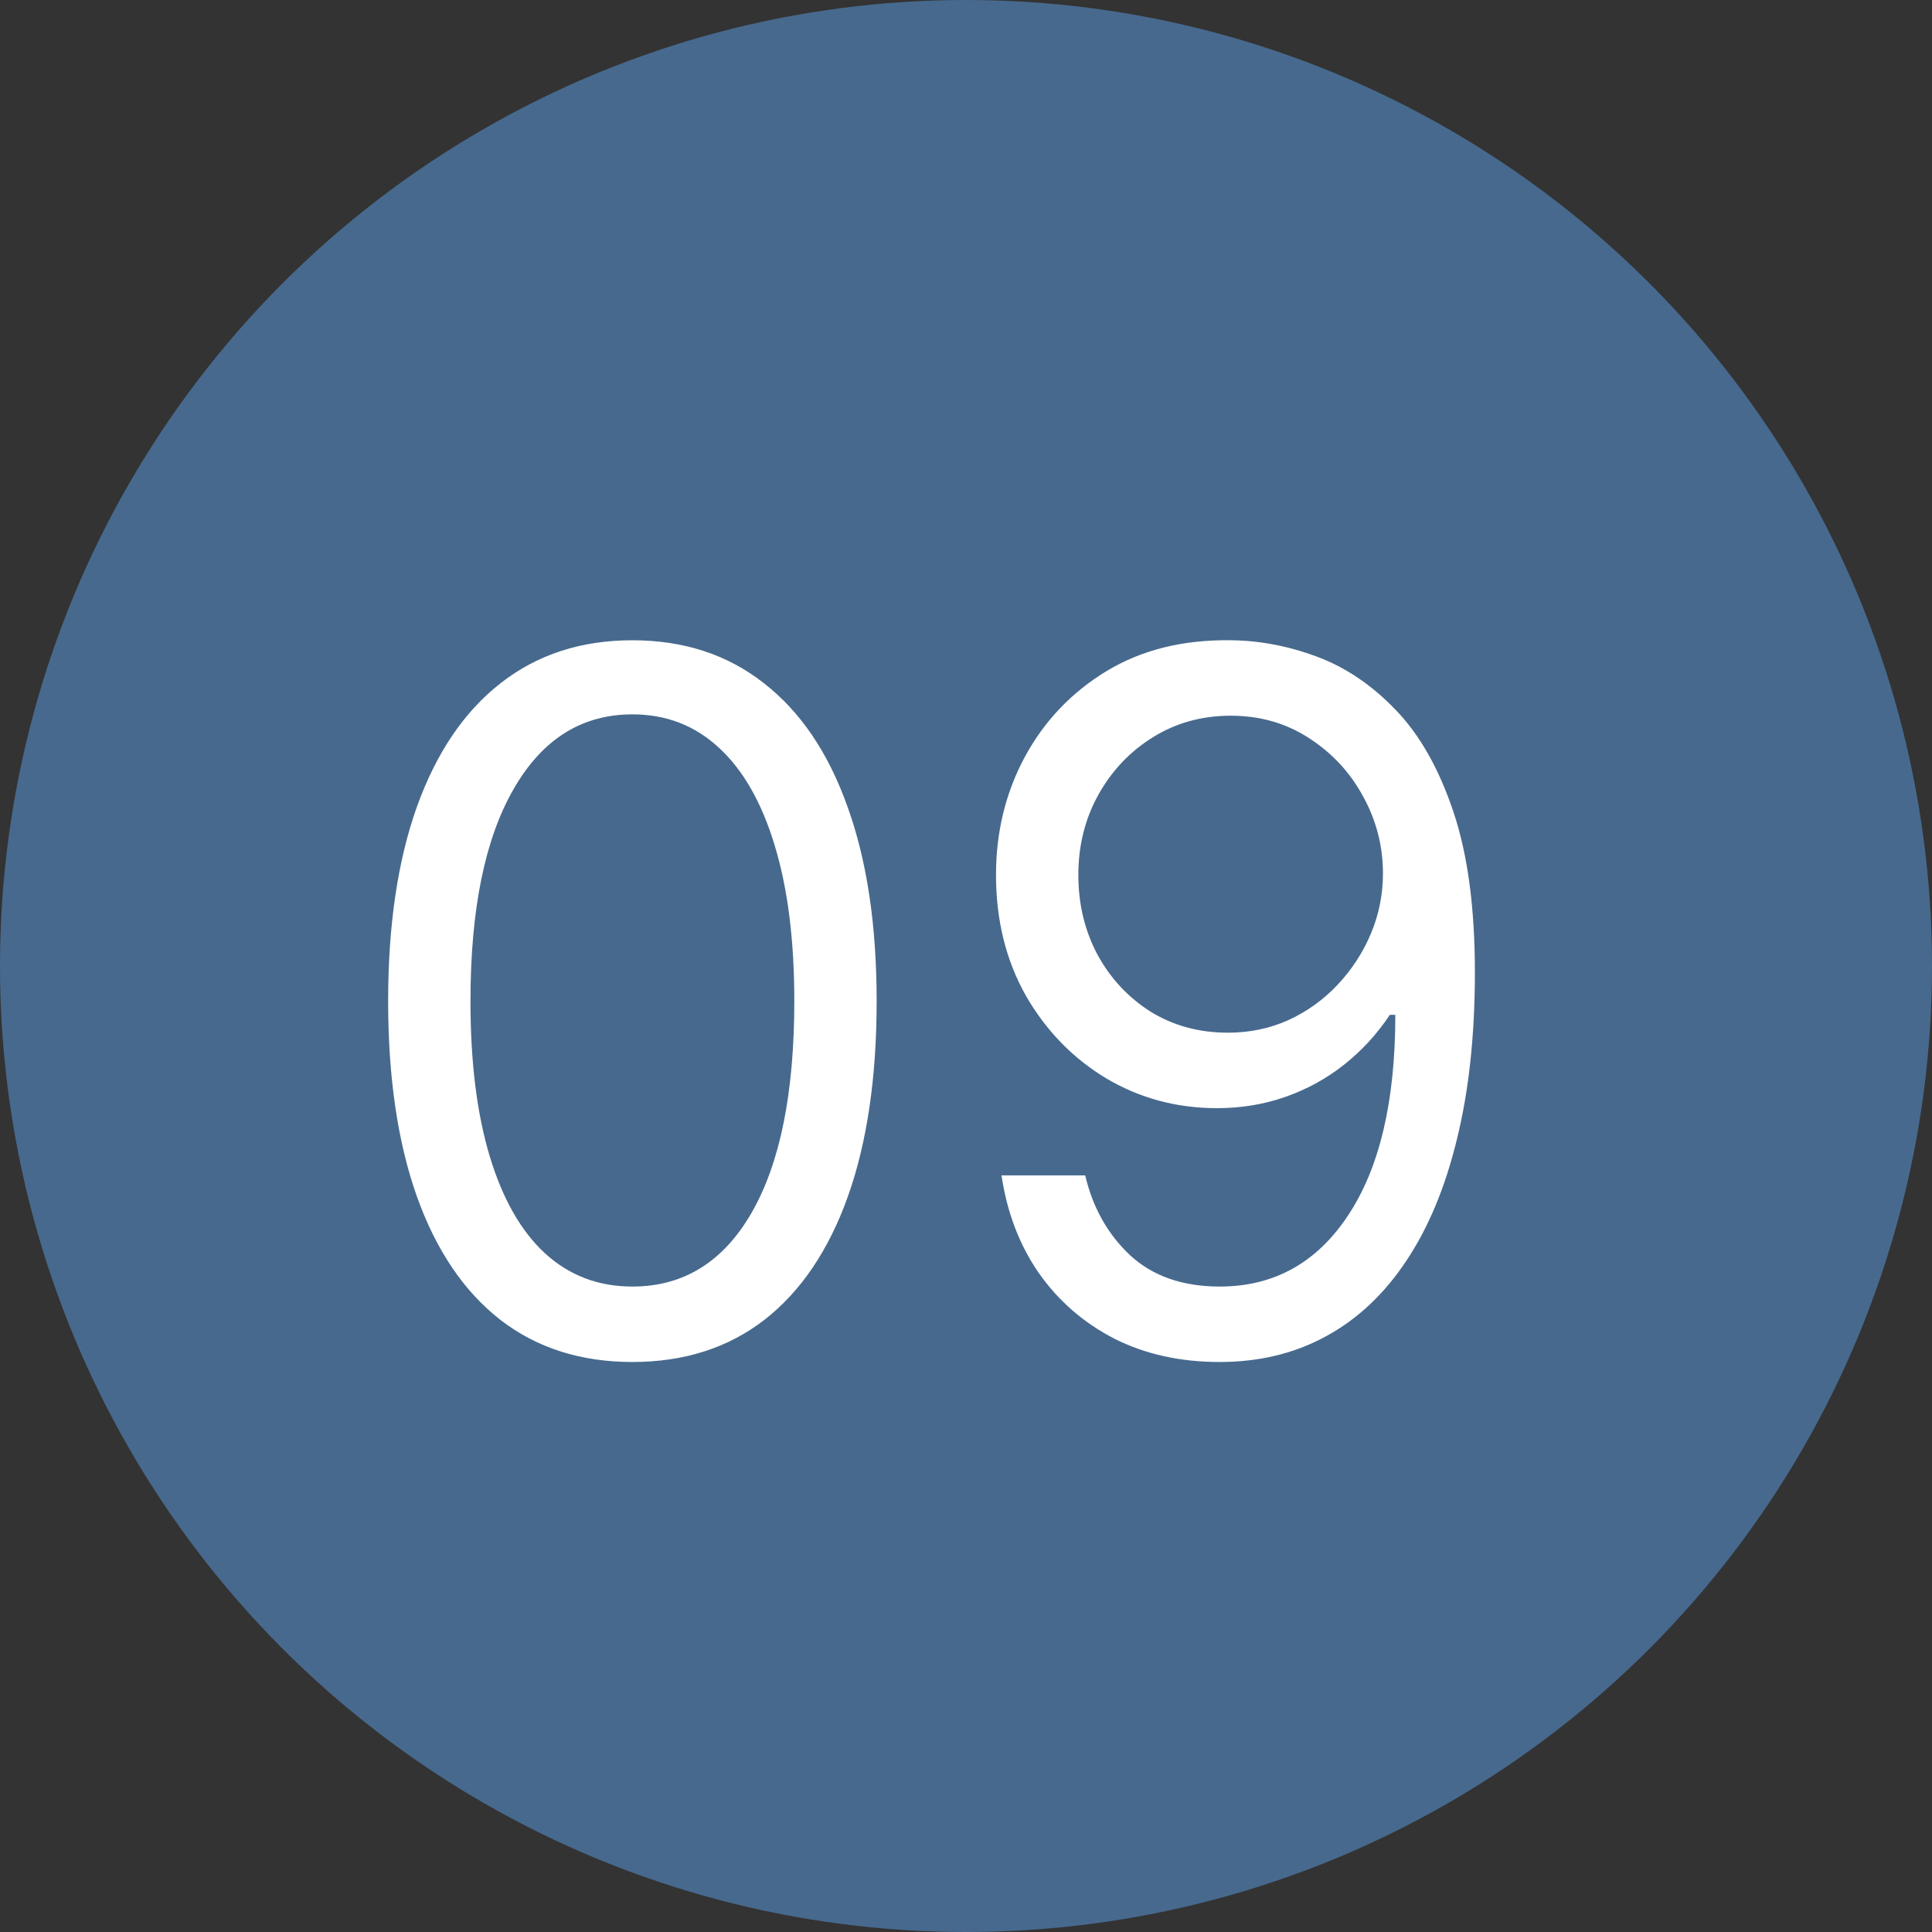
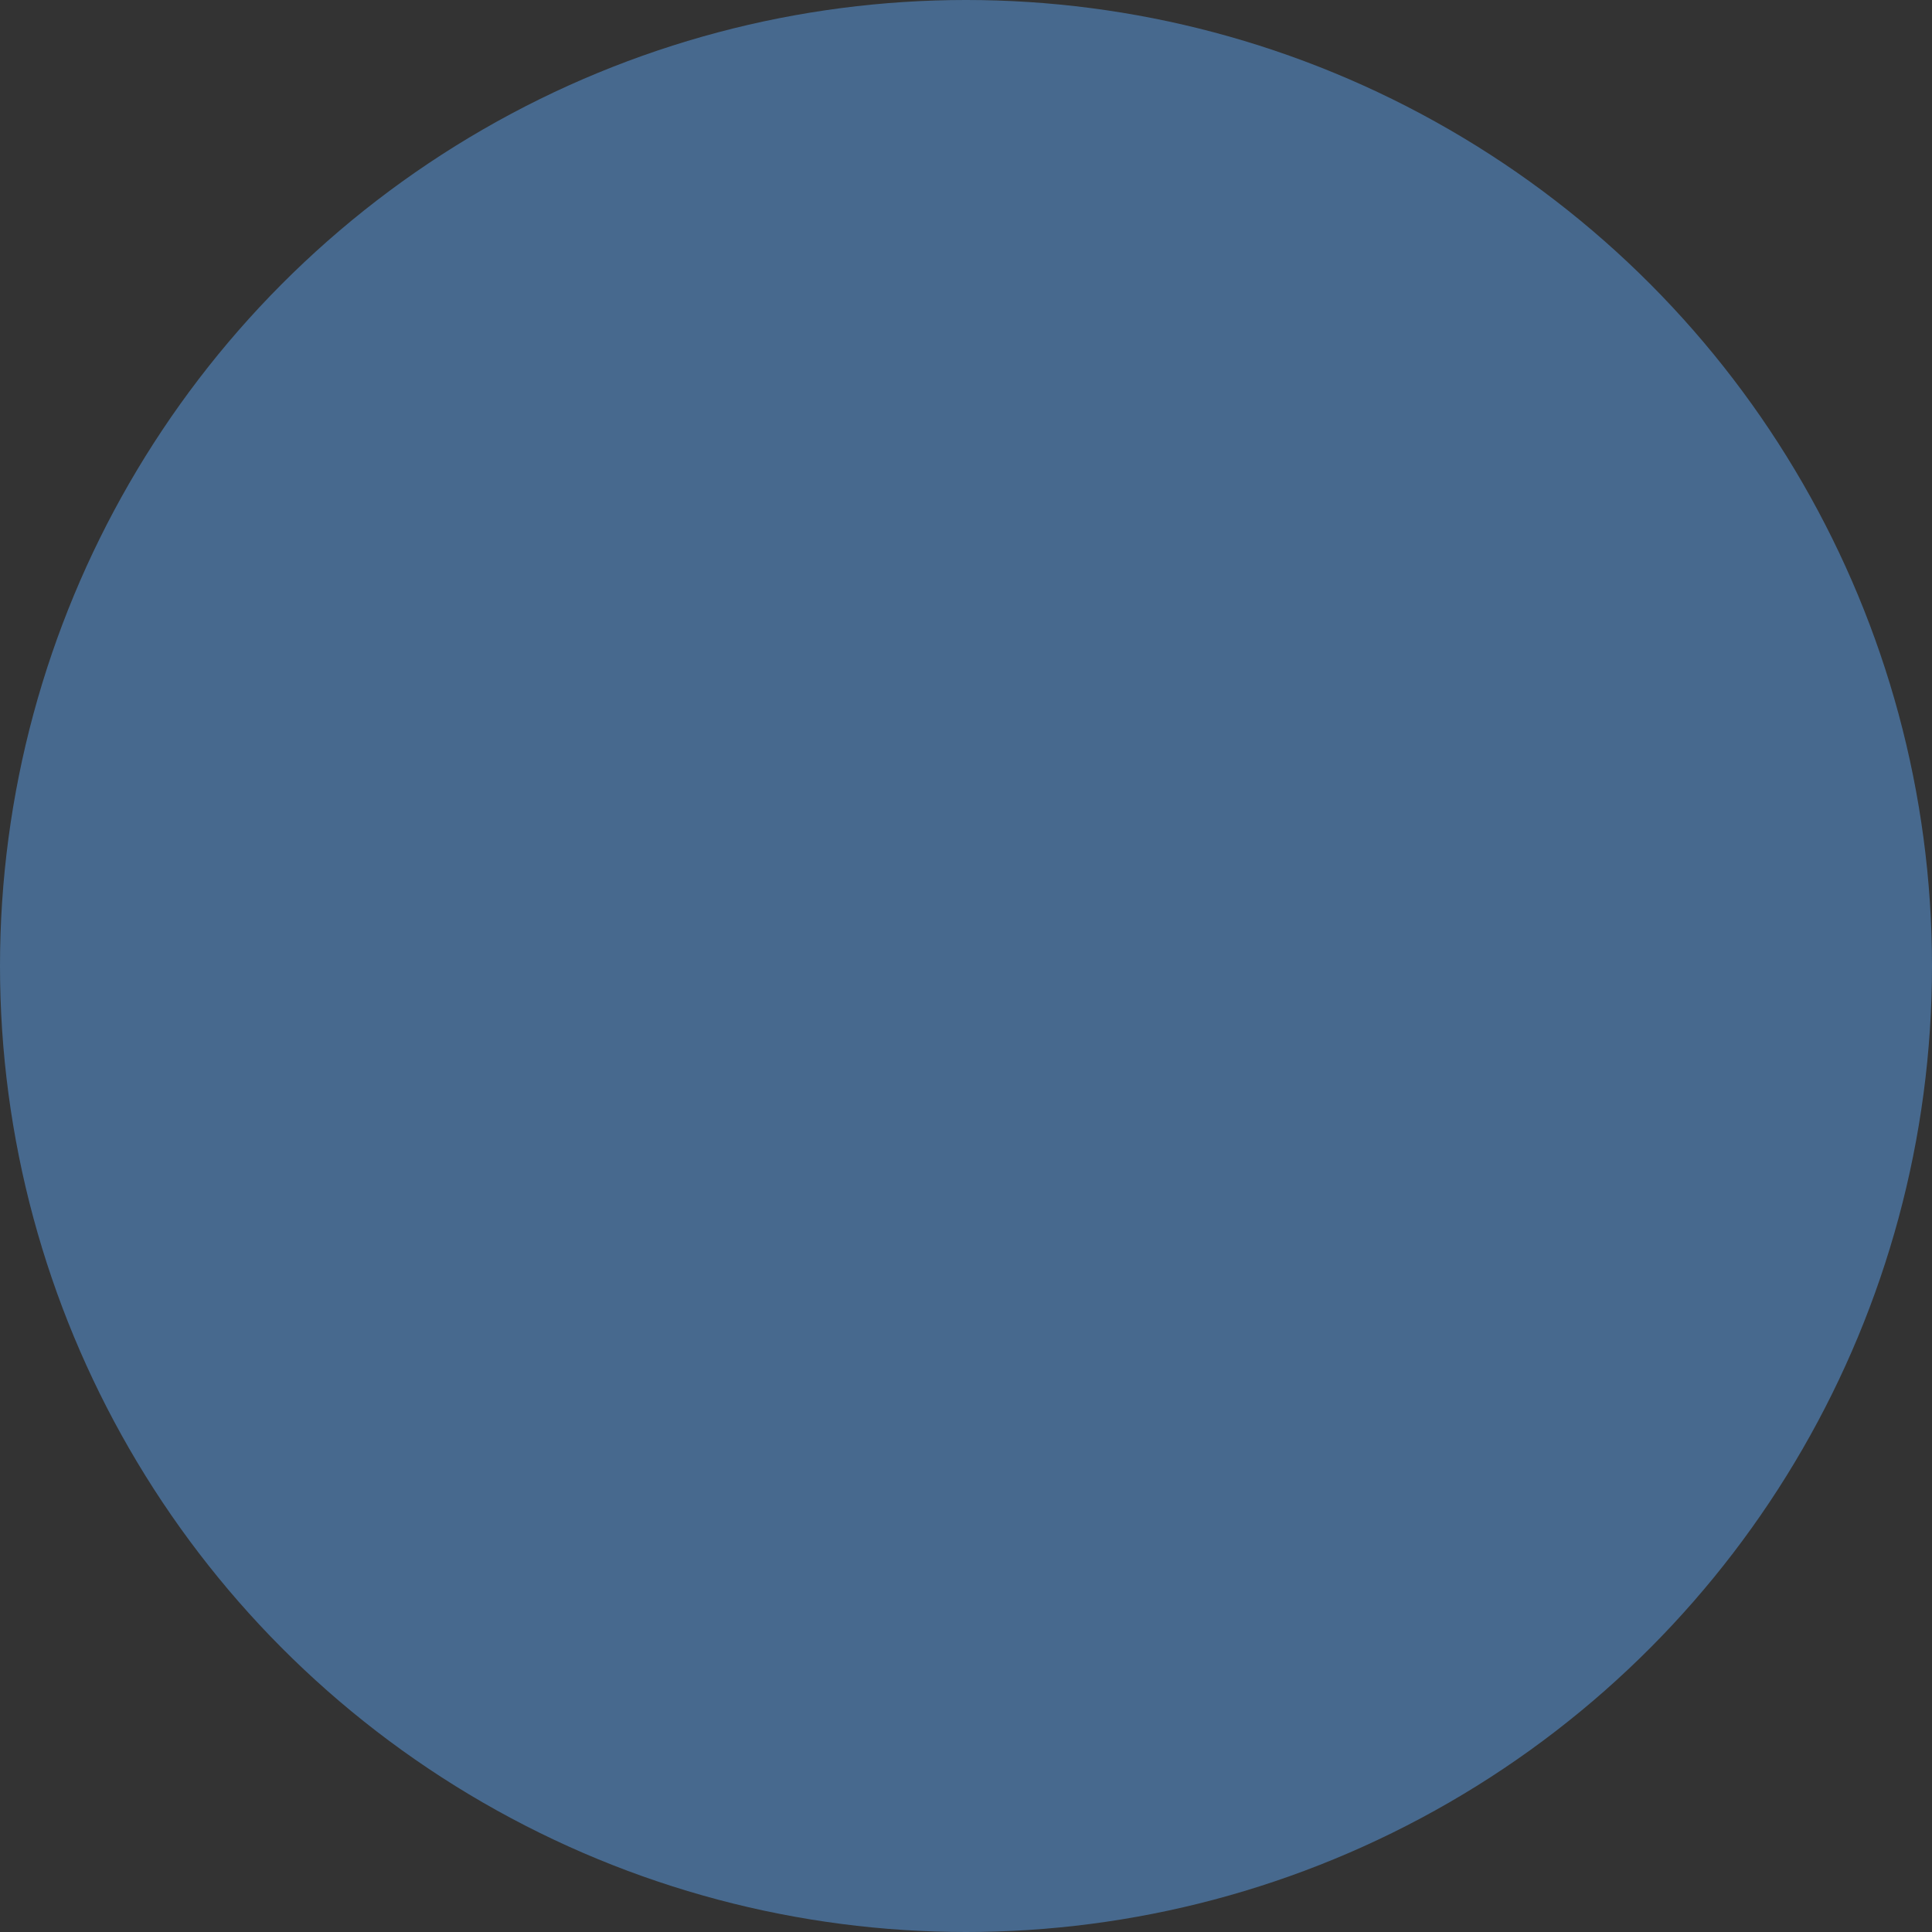
<svg xmlns="http://www.w3.org/2000/svg" width="60" height="60" viewBox="0 0 60 60" fill="none">
  <rect x="0" y="0" width="60" height="60" fill="#333333" stroke="none" />
  <circle cx="30" cy="30" r="30" fill="#47698E" />
-   <path d="M19.64 42.298C18.035 42.298 16.667 41.861 15.538 40.988C14.409 40.107 13.546 38.832 12.949 37.163C12.353 35.487 12.054 33.463 12.054 31.091C12.054 28.733 12.353 26.72 12.949 25.05C13.553 23.374 14.419 22.096 15.549 21.215C16.685 20.327 18.049 19.884 19.64 19.884C21.231 19.884 22.591 20.327 23.72 21.215C24.856 22.096 25.723 23.374 26.319 25.05C26.923 26.72 27.225 28.733 27.225 31.091C27.225 33.463 26.927 35.487 26.33 37.163C25.733 38.832 24.87 40.107 23.741 40.988C22.612 41.861 21.245 42.298 19.64 42.298ZM19.64 39.955C21.231 39.955 22.466 39.188 23.347 37.653C24.228 36.119 24.668 33.932 24.668 31.091C24.668 29.202 24.466 27.593 24.061 26.265C23.663 24.937 23.088 23.925 22.335 23.229C21.589 22.533 20.691 22.185 19.64 22.185C18.063 22.185 16.831 22.962 15.943 24.518C15.055 26.066 14.611 28.257 14.611 31.091C14.611 32.98 14.81 34.585 15.208 35.906C15.606 37.227 16.177 38.232 16.923 38.921C17.676 39.61 18.581 39.955 19.64 39.955ZM38.219 19.884C39.114 19.891 40.009 20.061 40.904 20.395C41.799 20.729 42.615 21.283 43.354 22.057C44.093 22.824 44.686 23.871 45.133 25.2C45.581 26.528 45.804 28.193 45.804 30.196C45.804 32.135 45.62 33.857 45.25 35.363C44.888 36.861 44.363 38.126 43.674 39.156C42.992 40.185 42.161 40.967 41.181 41.499C40.208 42.032 39.107 42.298 37.878 42.298C36.657 42.298 35.566 42.057 34.608 41.574C33.656 41.084 32.875 40.406 32.264 39.539C31.66 38.666 31.273 37.653 31.103 36.503H33.702C33.937 37.504 34.402 38.332 35.098 38.985C35.801 39.631 36.728 39.955 37.878 39.955C39.562 39.955 40.89 39.219 41.863 37.749C42.843 36.279 43.333 34.202 43.333 31.517H43.162C42.765 32.114 42.292 32.629 41.745 33.062C41.199 33.495 40.591 33.829 39.924 34.063C39.256 34.298 38.546 34.415 37.793 34.415C36.543 34.415 35.396 34.106 34.352 33.488C33.315 32.863 32.484 32.007 31.859 30.921C31.241 29.827 30.932 28.577 30.932 27.171C30.932 25.835 31.231 24.614 31.827 23.506C32.431 22.391 33.276 21.503 34.363 20.842C35.456 20.182 36.742 19.862 38.219 19.884ZM38.219 22.227C37.324 22.227 36.518 22.451 35.801 22.898C35.091 23.339 34.526 23.935 34.107 24.688C33.695 25.434 33.489 26.261 33.489 27.171C33.489 28.079 33.688 28.907 34.086 29.653C34.49 30.391 35.041 30.981 35.737 31.421C36.44 31.854 37.239 32.071 38.134 32.071C38.809 32.071 39.437 31.94 40.02 31.677C40.602 31.407 41.11 31.041 41.543 30.579C41.983 30.111 42.328 29.582 42.576 28.992C42.825 28.396 42.949 27.774 42.949 27.128C42.949 26.276 42.743 25.477 42.331 24.731C41.927 23.985 41.365 23.381 40.648 22.92C39.938 22.458 39.128 22.227 38.219 22.227Z" fill="white" />
</svg>